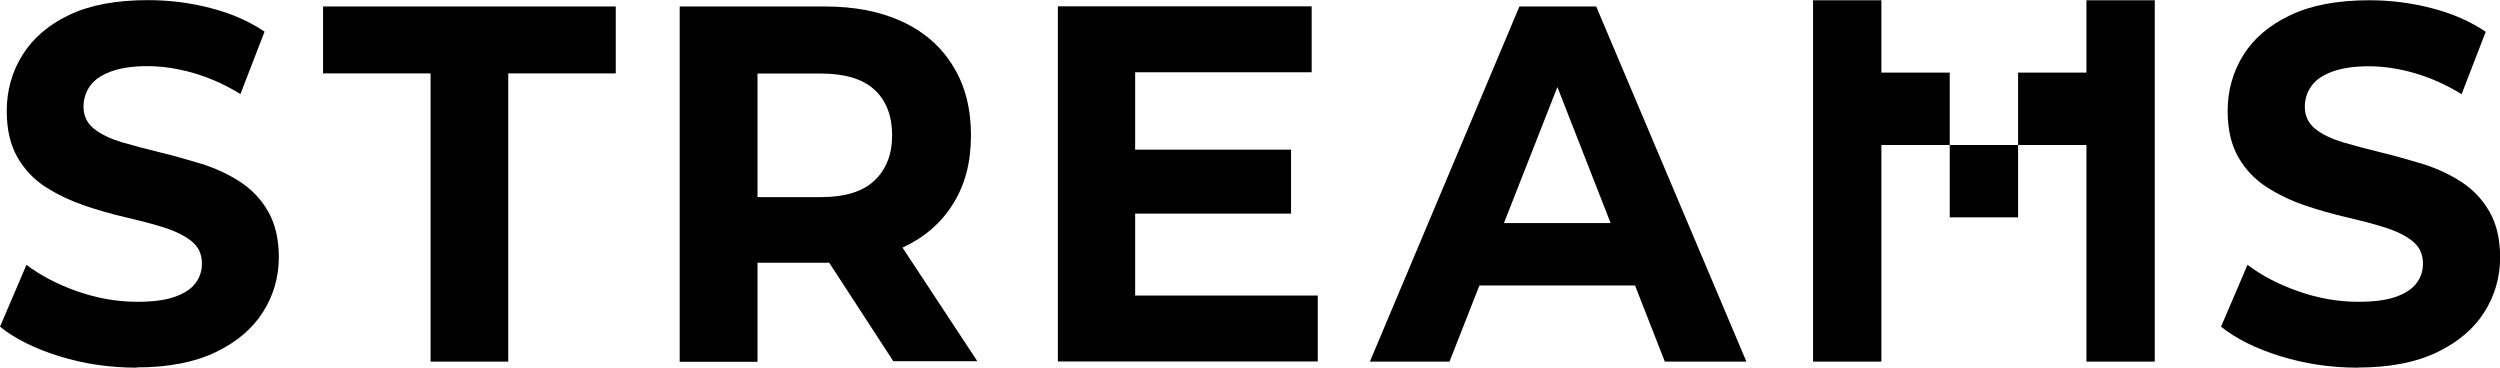
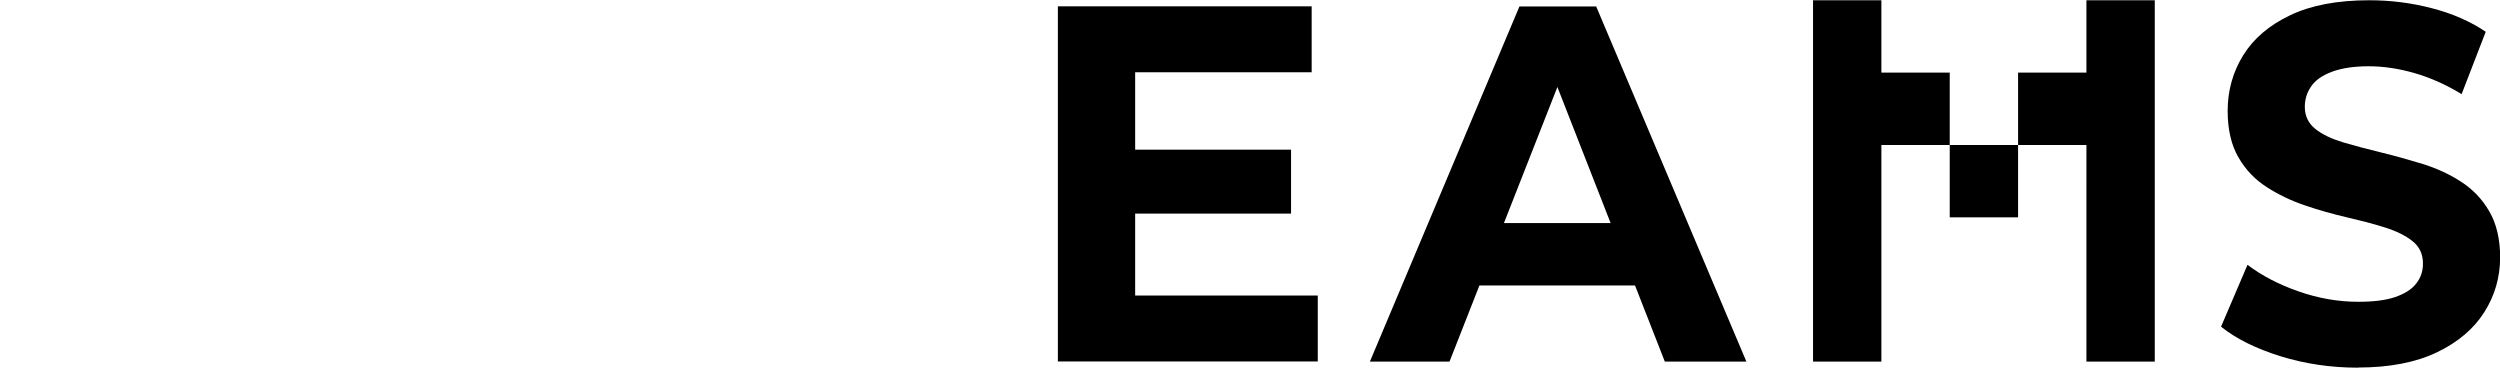
<svg xmlns="http://www.w3.org/2000/svg" id="Layer_2" viewBox="0 0 192.77 28.37">
  <defs>
    <style>.cls-1{fill:none;}</style>
  </defs>
  <g id="Layer_2-2">
    <g>
-       <rect class="cls-1" y=".02" width="192.77" height="28.35" />
      <g id="_8th">
-         <path d="M10.54,28.35c-2.07,0-4.06-.29-5.96-.88s-3.43-1.35-4.58-2.28l2.04-4.77c1.11,.84,2.42,1.52,3.94,2.05s3.05,.8,4.6,.8c1.18,0,2.14-.12,2.86-.37,.72-.25,1.27-.59,1.61-1.04,.35-.44,.52-.95,.52-1.53,0-.74-.27-1.31-.81-1.74-.54-.43-1.26-.78-2.15-1.06s-1.87-.53-2.94-.78c-1.07-.25-2.15-.55-3.21-.92s-2.05-.84-2.94-1.41-1.61-1.32-2.16-2.27c-.55-.94-.84-2.14-.84-3.6,0-1.56,.4-3,1.2-4.29S3.72,1.92,5.34,1.15,8.98,.01,11.42,.01c1.63,0,3.24,.2,4.81,.61,1.57,.4,2.97,1.01,4.17,1.82l-1.86,4.81c-1.21-.74-2.42-1.27-3.63-1.62s-2.39-.53-3.55-.53-2.1,.15-2.85,.43c-.74,.28-1.27,.66-1.58,1.12-.32,.46-.49,.98-.49,1.58,0,.7,.27,1.27,.81,1.7,.54,.43,1.26,.77,2.15,1.04,.89,.26,1.87,.52,2.94,.78s2.15,.57,3.22,.89c1.07,.34,2.05,.79,2.94,1.37s1.61,1.32,2.16,2.27c.55,.94,.84,2.13,.84,3.55,0,1.54-.41,2.95-1.22,4.23s-2.02,2.31-3.64,3.09c-1.62,.78-3.65,1.18-6.13,1.18h.02Z" />
-         <path d="M33.2,27.88V5.66h-8.29V.5h22.57V5.66h-8.29V27.88h-5.98Z" />
-         <path d="M52.41,27.88V.5h11.21c2.32,0,4.32,.4,6,1.19s2.97,1.93,3.88,3.43c.92,1.48,1.37,3.26,1.37,5.32s-.45,3.79-1.37,5.26c-.9,1.47-2.21,2.6-3.88,3.38s-3.68,1.18-6,1.18h-7.88l2.67-2.77v10.41h-6Zm6-9.71l-2.67-2.97h7.54c1.86,0,3.24-.42,4.14-1.27s1.37-2.01,1.37-3.5-.46-2.69-1.37-3.52c-.92-.84-2.3-1.24-4.14-1.24h-7.54l2.67-3.02v15.53h0Zm10.47,9.68l-6.47-9.94h6.4l6.55,9.94h-6.48Z" />
        <path d="M87.52,22.79h14.09v5.08h-20.04V.49h19.57V5.57h-13.61V22.78h-.01Zm-.44-11.25h12.47v4.93h-12.47s0-4.93,0-4.93Z" />
        <path d="M105.63,27.88L117.16,.5h5.92l11.58,27.38h-6.29L118.91,3.7h2.36l-9.5,24.18h-6.14Zm5.78-5.87l1.58-4.81h13.31l1.63,4.81h-16.53Z" />
        <path d="M139.8,27.88V.02h5.27V27.88h-5.27Zm5.27-22.28h5.27v5.58h-5.27V5.6Zm5.27,5.58h5.27v5.58h-5.27v-5.58Zm5.27-5.58h5.27v5.58h-5.27V5.6Zm5.27,22.28V.02h5.27V27.88h-5.27Z" />
        <path d="M181.81,28.35c-2.07,0-4.06-.29-5.96-.88-1.9-.59-3.43-1.35-4.59-2.28l2.04-4.77c1.11,.84,2.42,1.52,3.94,2.05s3.05,.8,4.6,.8c1.18,0,2.14-.12,2.86-.37s1.27-.59,1.61-1.04c.35-.44,.52-.95,.52-1.53,0-.74-.27-1.31-.81-1.74-.54-.43-1.26-.78-2.15-1.06s-1.87-.53-2.94-.78c-1.07-.25-2.15-.55-3.22-.92-1.07-.36-2.05-.84-2.94-1.41-.89-.58-1.61-1.32-2.16-2.27-.55-.94-.84-2.14-.84-3.6,0-1.56,.4-3,1.2-4.29,.8-1.29,2.01-2.32,3.63-3.09,1.62-.77,3.64-1.15,6.09-1.15,1.63,0,3.24,.2,4.81,.61,1.57,.4,2.97,1.01,4.17,1.82l-1.86,4.81c-1.21-.74-2.41-1.27-3.62-1.62-1.21-.35-2.39-.53-3.55-.53s-2.1,.15-2.85,.43c-.74,.28-1.27,.66-1.58,1.12-.32,.46-.49,.98-.49,1.58,0,.7,.27,1.27,.81,1.7,.54,.43,1.26,.77,2.15,1.04,.89,.26,1.87,.52,2.94,.78,1.07,.26,2.15,.57,3.22,.89,1.07,.34,2.05,.79,2.94,1.37,.89,.58,1.61,1.32,2.16,2.27,.55,.94,.84,2.13,.84,3.55,0,1.54-.41,2.95-1.22,4.23s-2.02,2.31-3.64,3.09c-1.62,.78-3.65,1.18-6.12,1.18h.02v.02Z" />
      </g>
    </g>
  </g>
</svg>